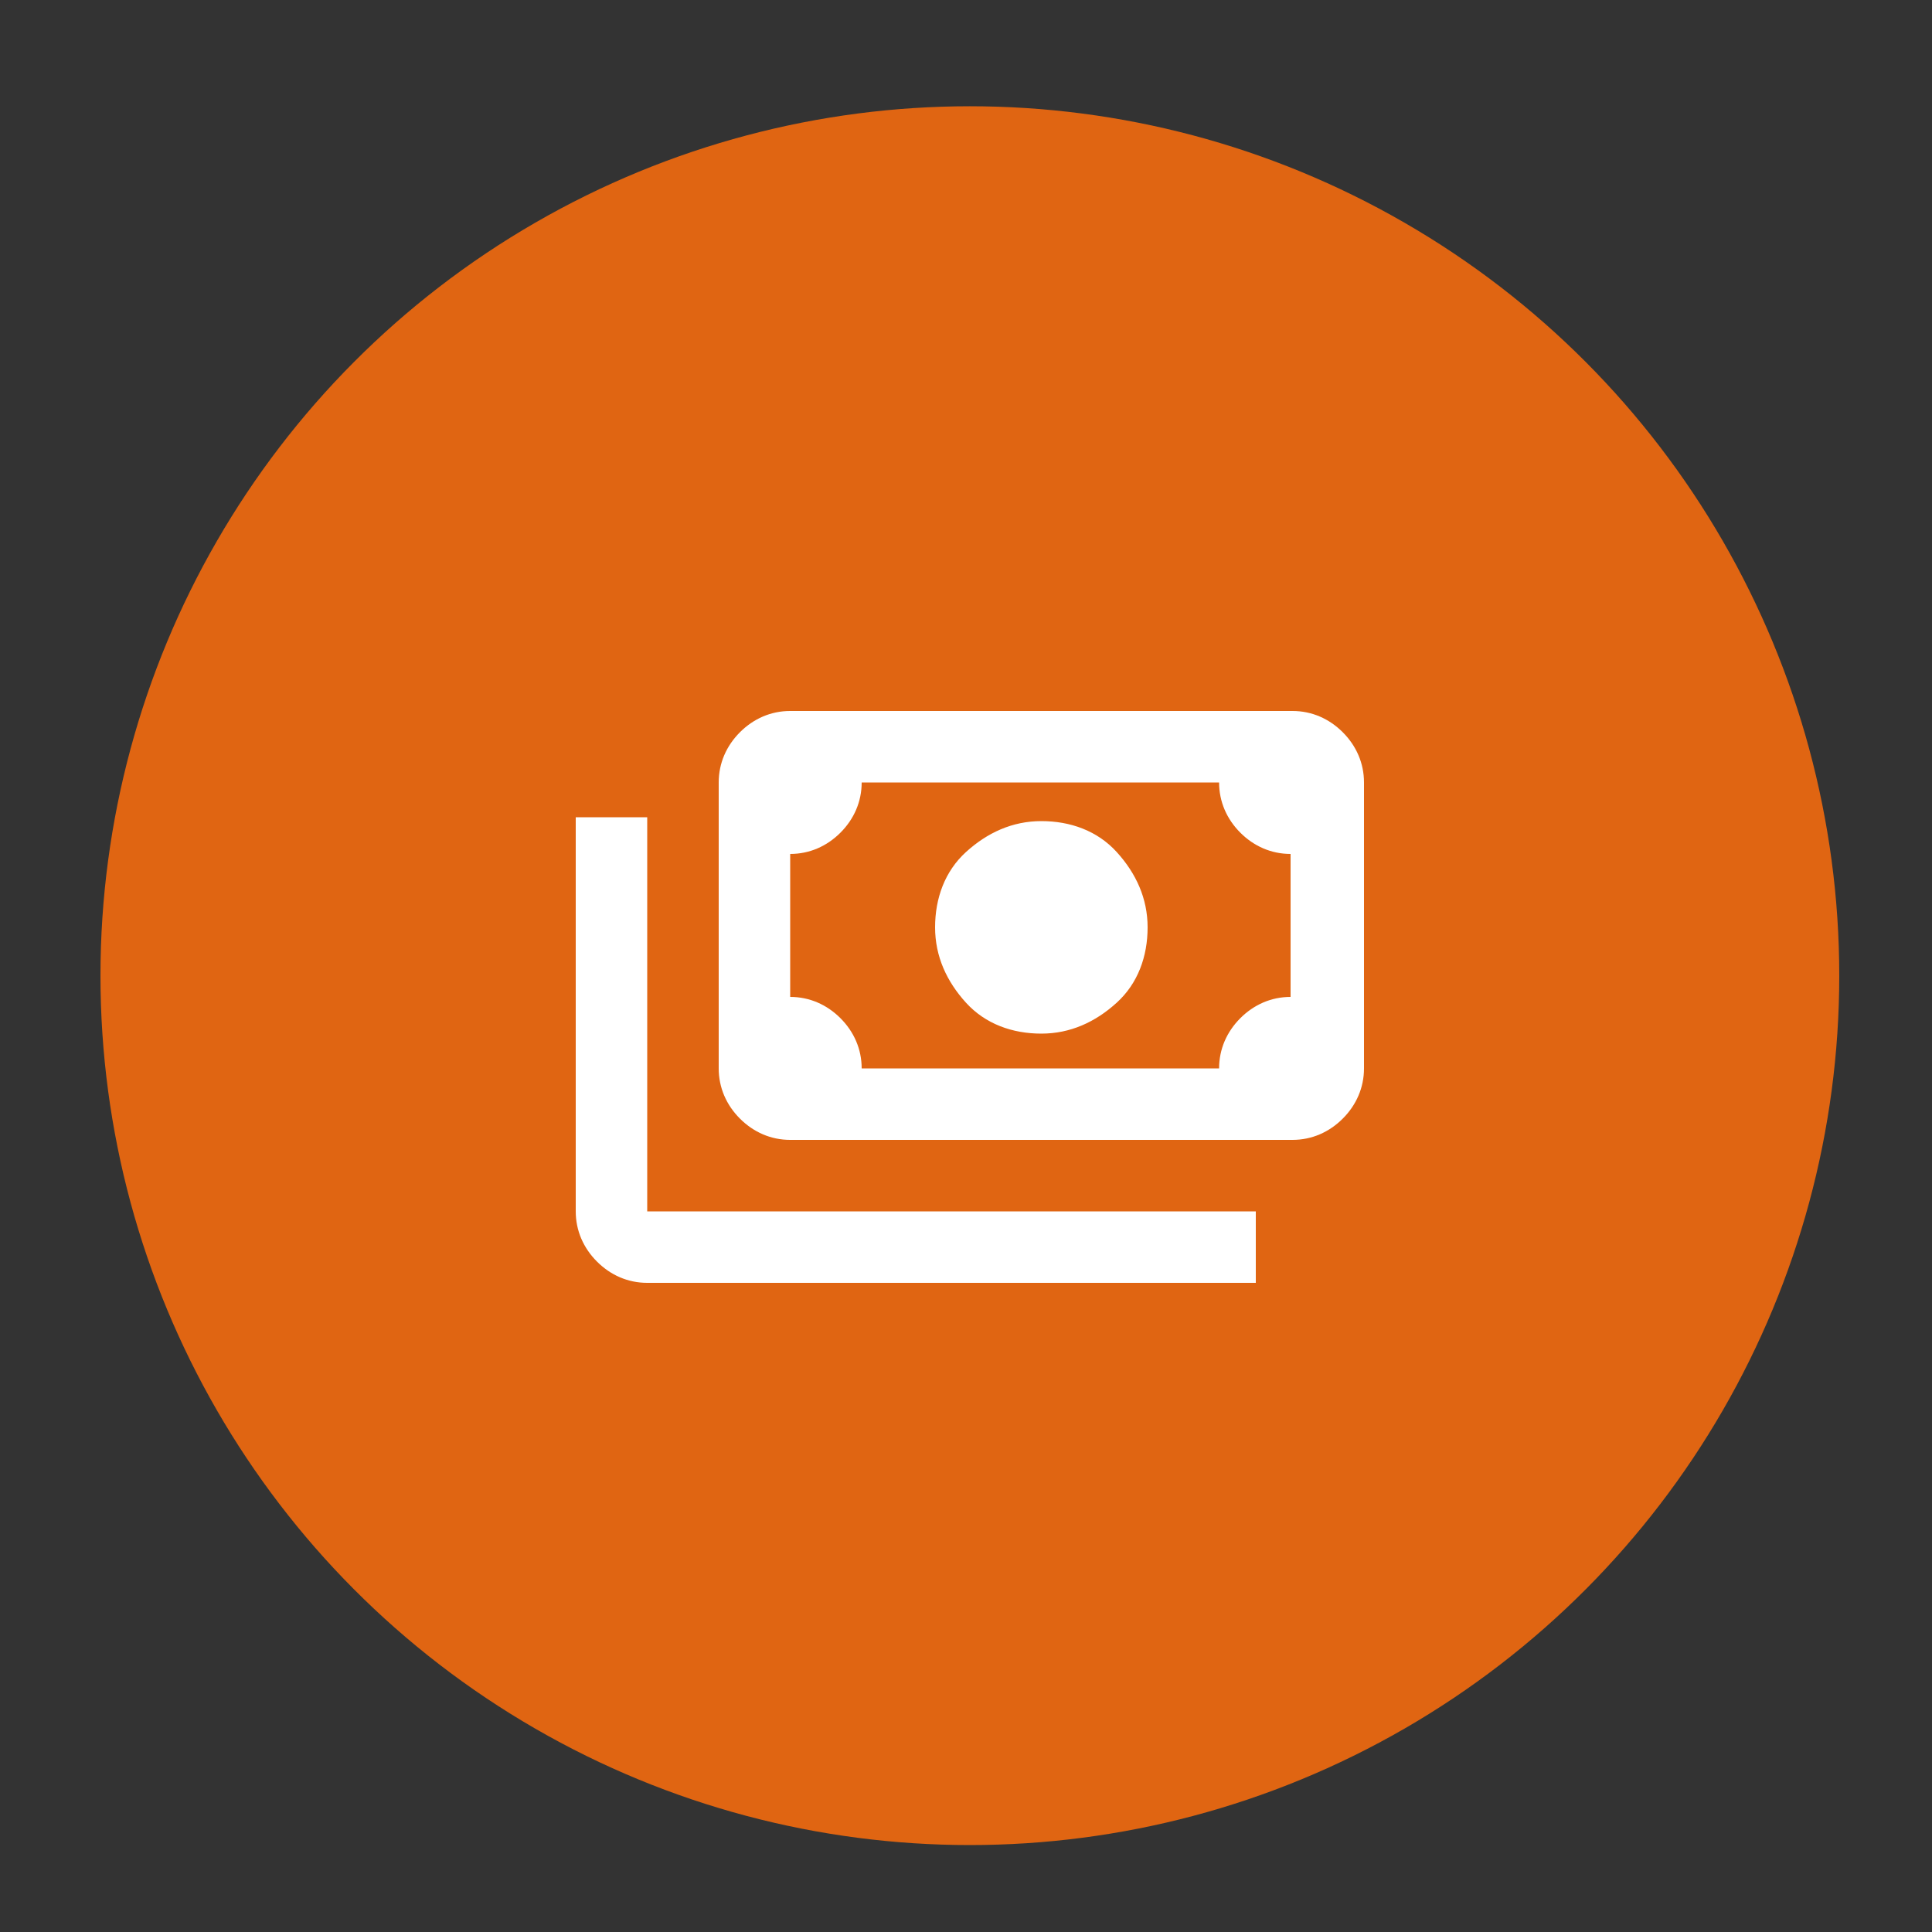
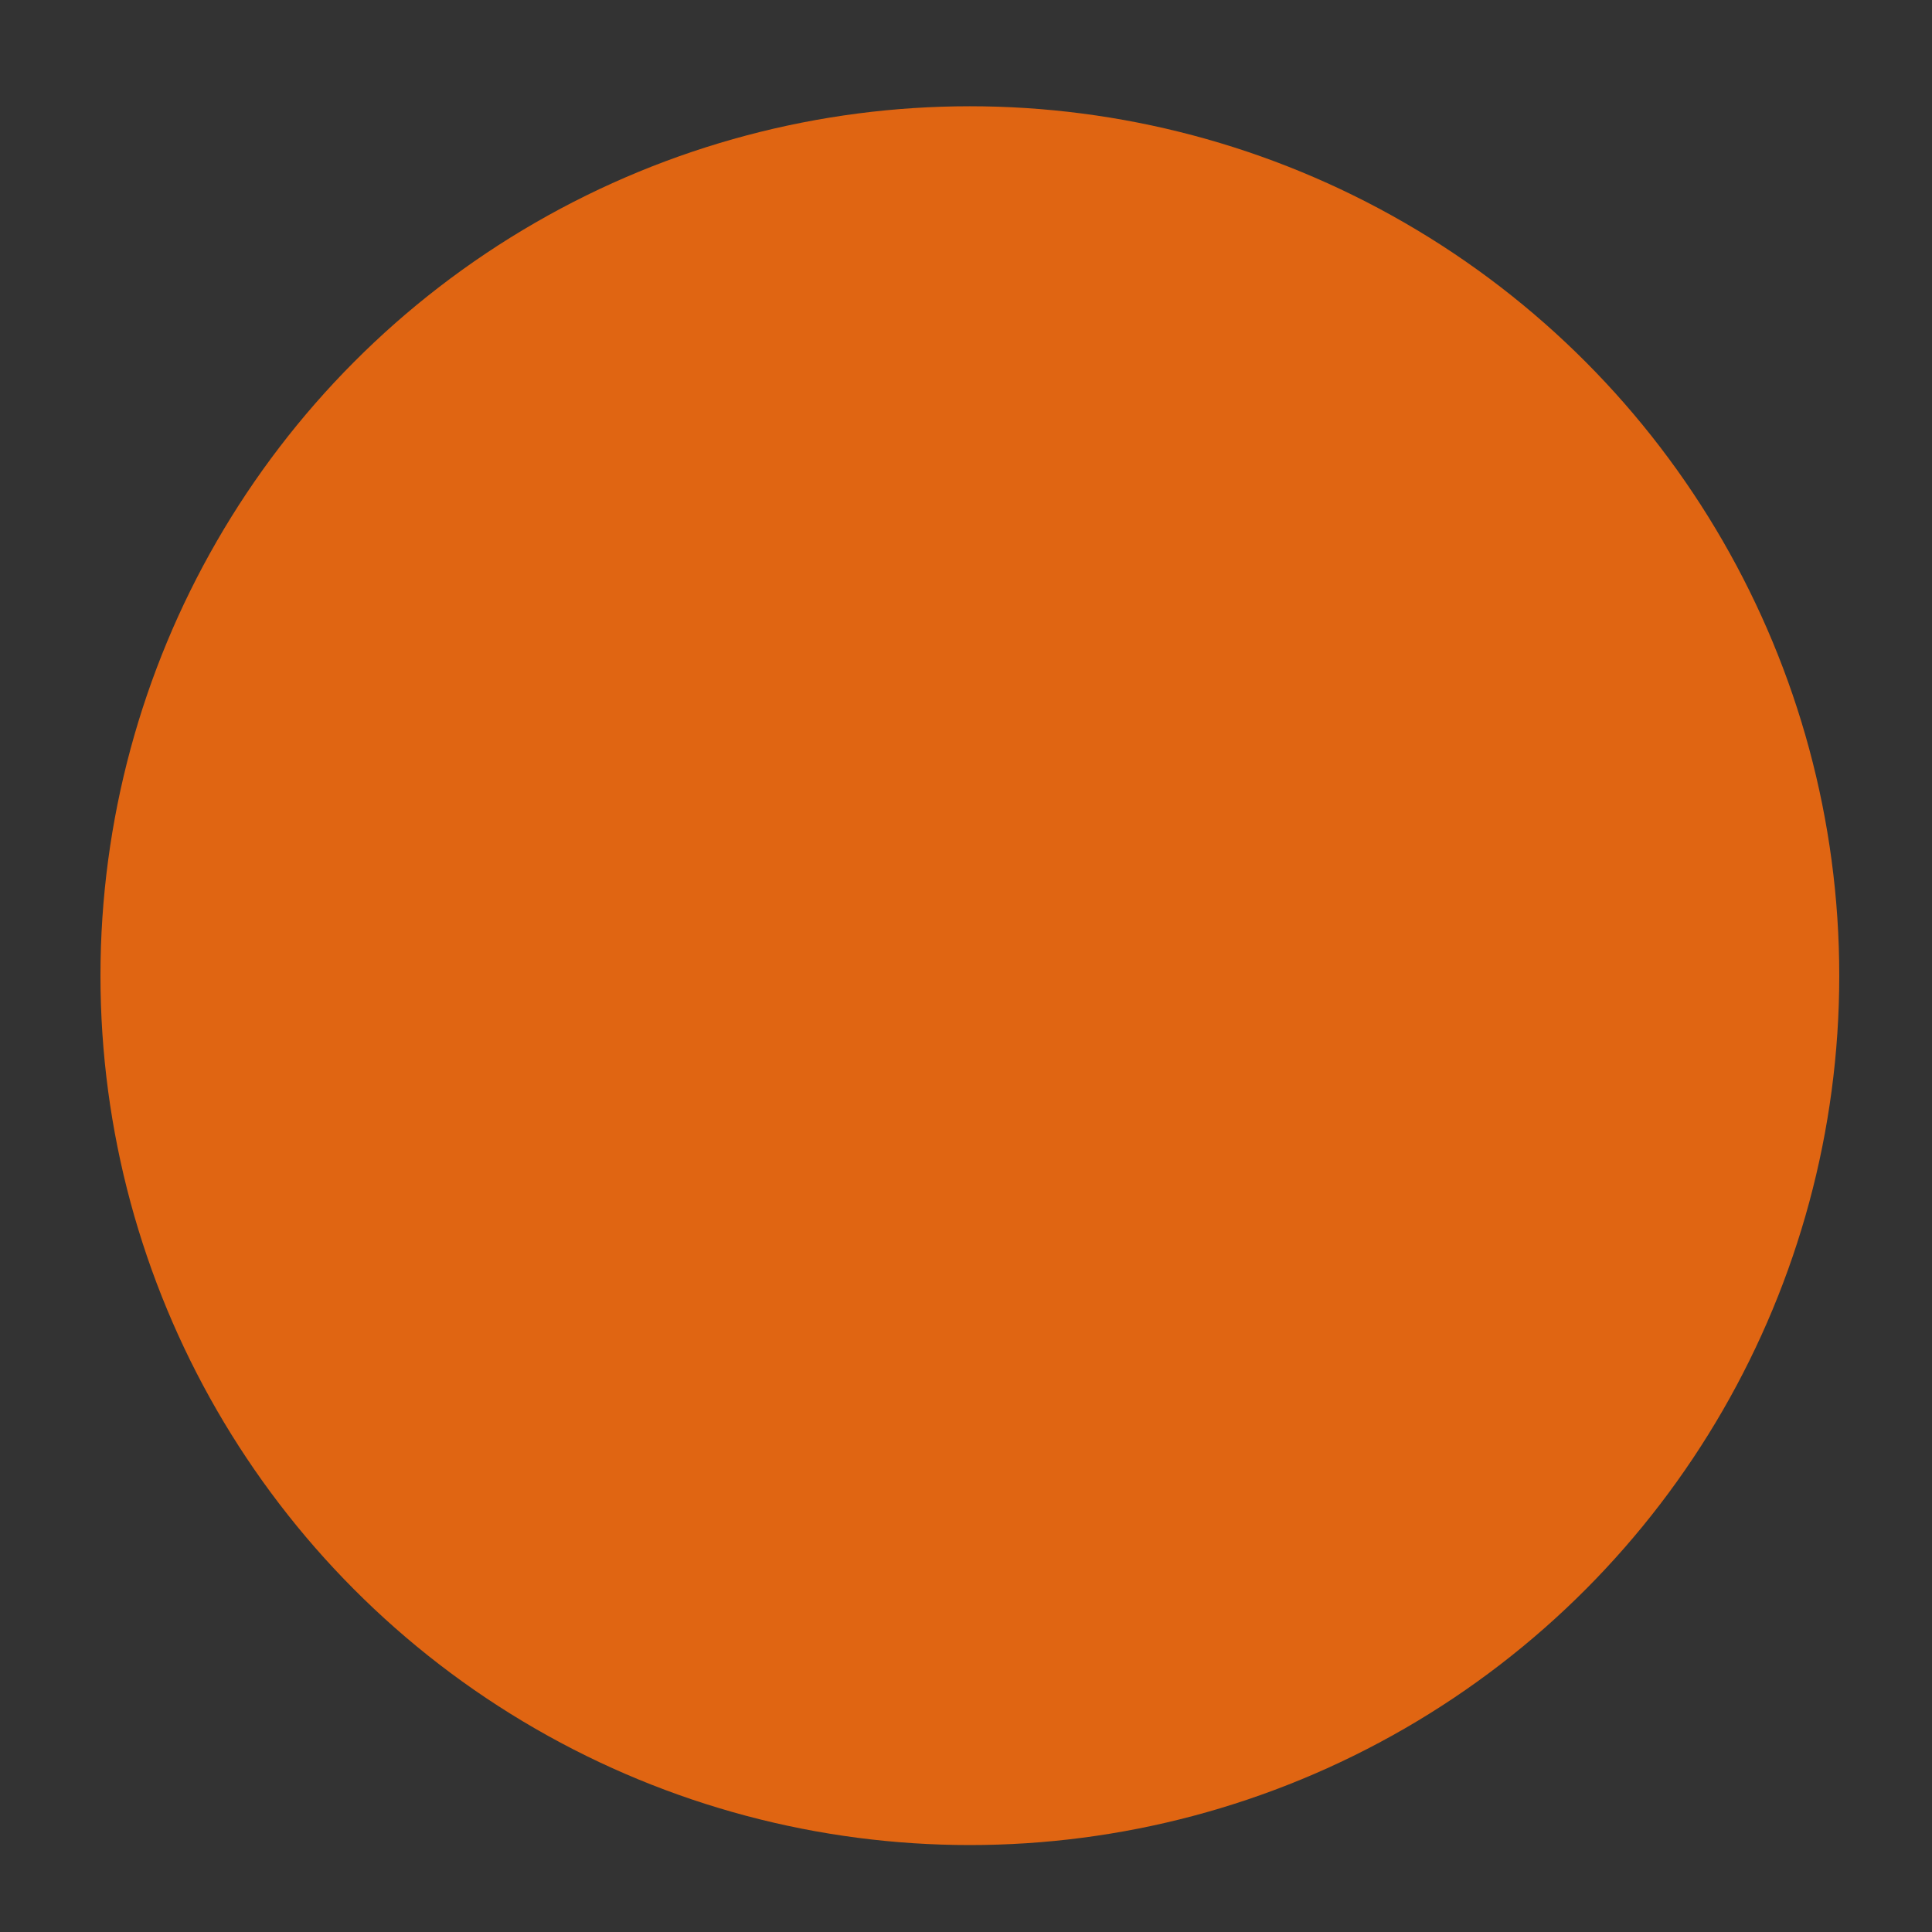
<svg xmlns="http://www.w3.org/2000/svg" version="1.1" viewBox="0 0 100 100">
  <rect x="0" y="0" width="100" height="100" fill="#333333" stroke="none" />
  <defs>
    <style>
      .cls-1 {
        fill: #e06512;
      }

      .cls-2 {
        fill: #fff;
      }
    </style>
  </defs>
  <g>
    <g id="Layer_1">
      <g>
        <circle class="cls-1" cx="50.2" cy="50.5" r="45" />
-         <path class="cls-2" d="M53.9,53.5c-1.5,0-2.9-.5-3.9-1.6s-1.6-2.4-1.6-3.9.5-2.9,1.6-3.9,2.4-1.6,3.9-1.6,2.9.5,3.9,1.6,1.6,2.4,1.6,3.9-.5,2.9-1.6,3.9-2.4,1.6-3.9,1.6ZM40.9,59c-1,0-1.9-.4-2.6-1.1s-1.1-1.6-1.1-2.6v-14.8c0-1,.4-1.9,1.1-2.6s1.6-1.1,2.6-1.1h26c1,0,1.9.4,2.6,1.1s1.1,1.6,1.1,2.6v14.8c0,1-.4,1.9-1.1,2.6s-1.6,1.1-2.6,1.1h-26ZM44.6,55.3h18.5c0-1,.4-1.9,1.1-2.6s1.6-1.1,2.6-1.1v-7.4c-1,0-1.9-.4-2.6-1.1s-1.1-1.6-1.1-2.6h-18.5c0,1-.4,1.9-1.1,2.6s-1.6,1.1-2.6,1.1v7.4c1,0,1.9.4,2.6,1.1s1.1,1.6,1.1,2.6ZM65,66.4h-31.5c-1,0-1.9-.4-2.6-1.1-.7-.7-1.1-1.6-1.1-2.6v-20.4h3.7v20.4h31.5v3.7ZM40.9,55.3v-14.8,14.8Z" />
      </g>
    </g>
  </g>
</svg>